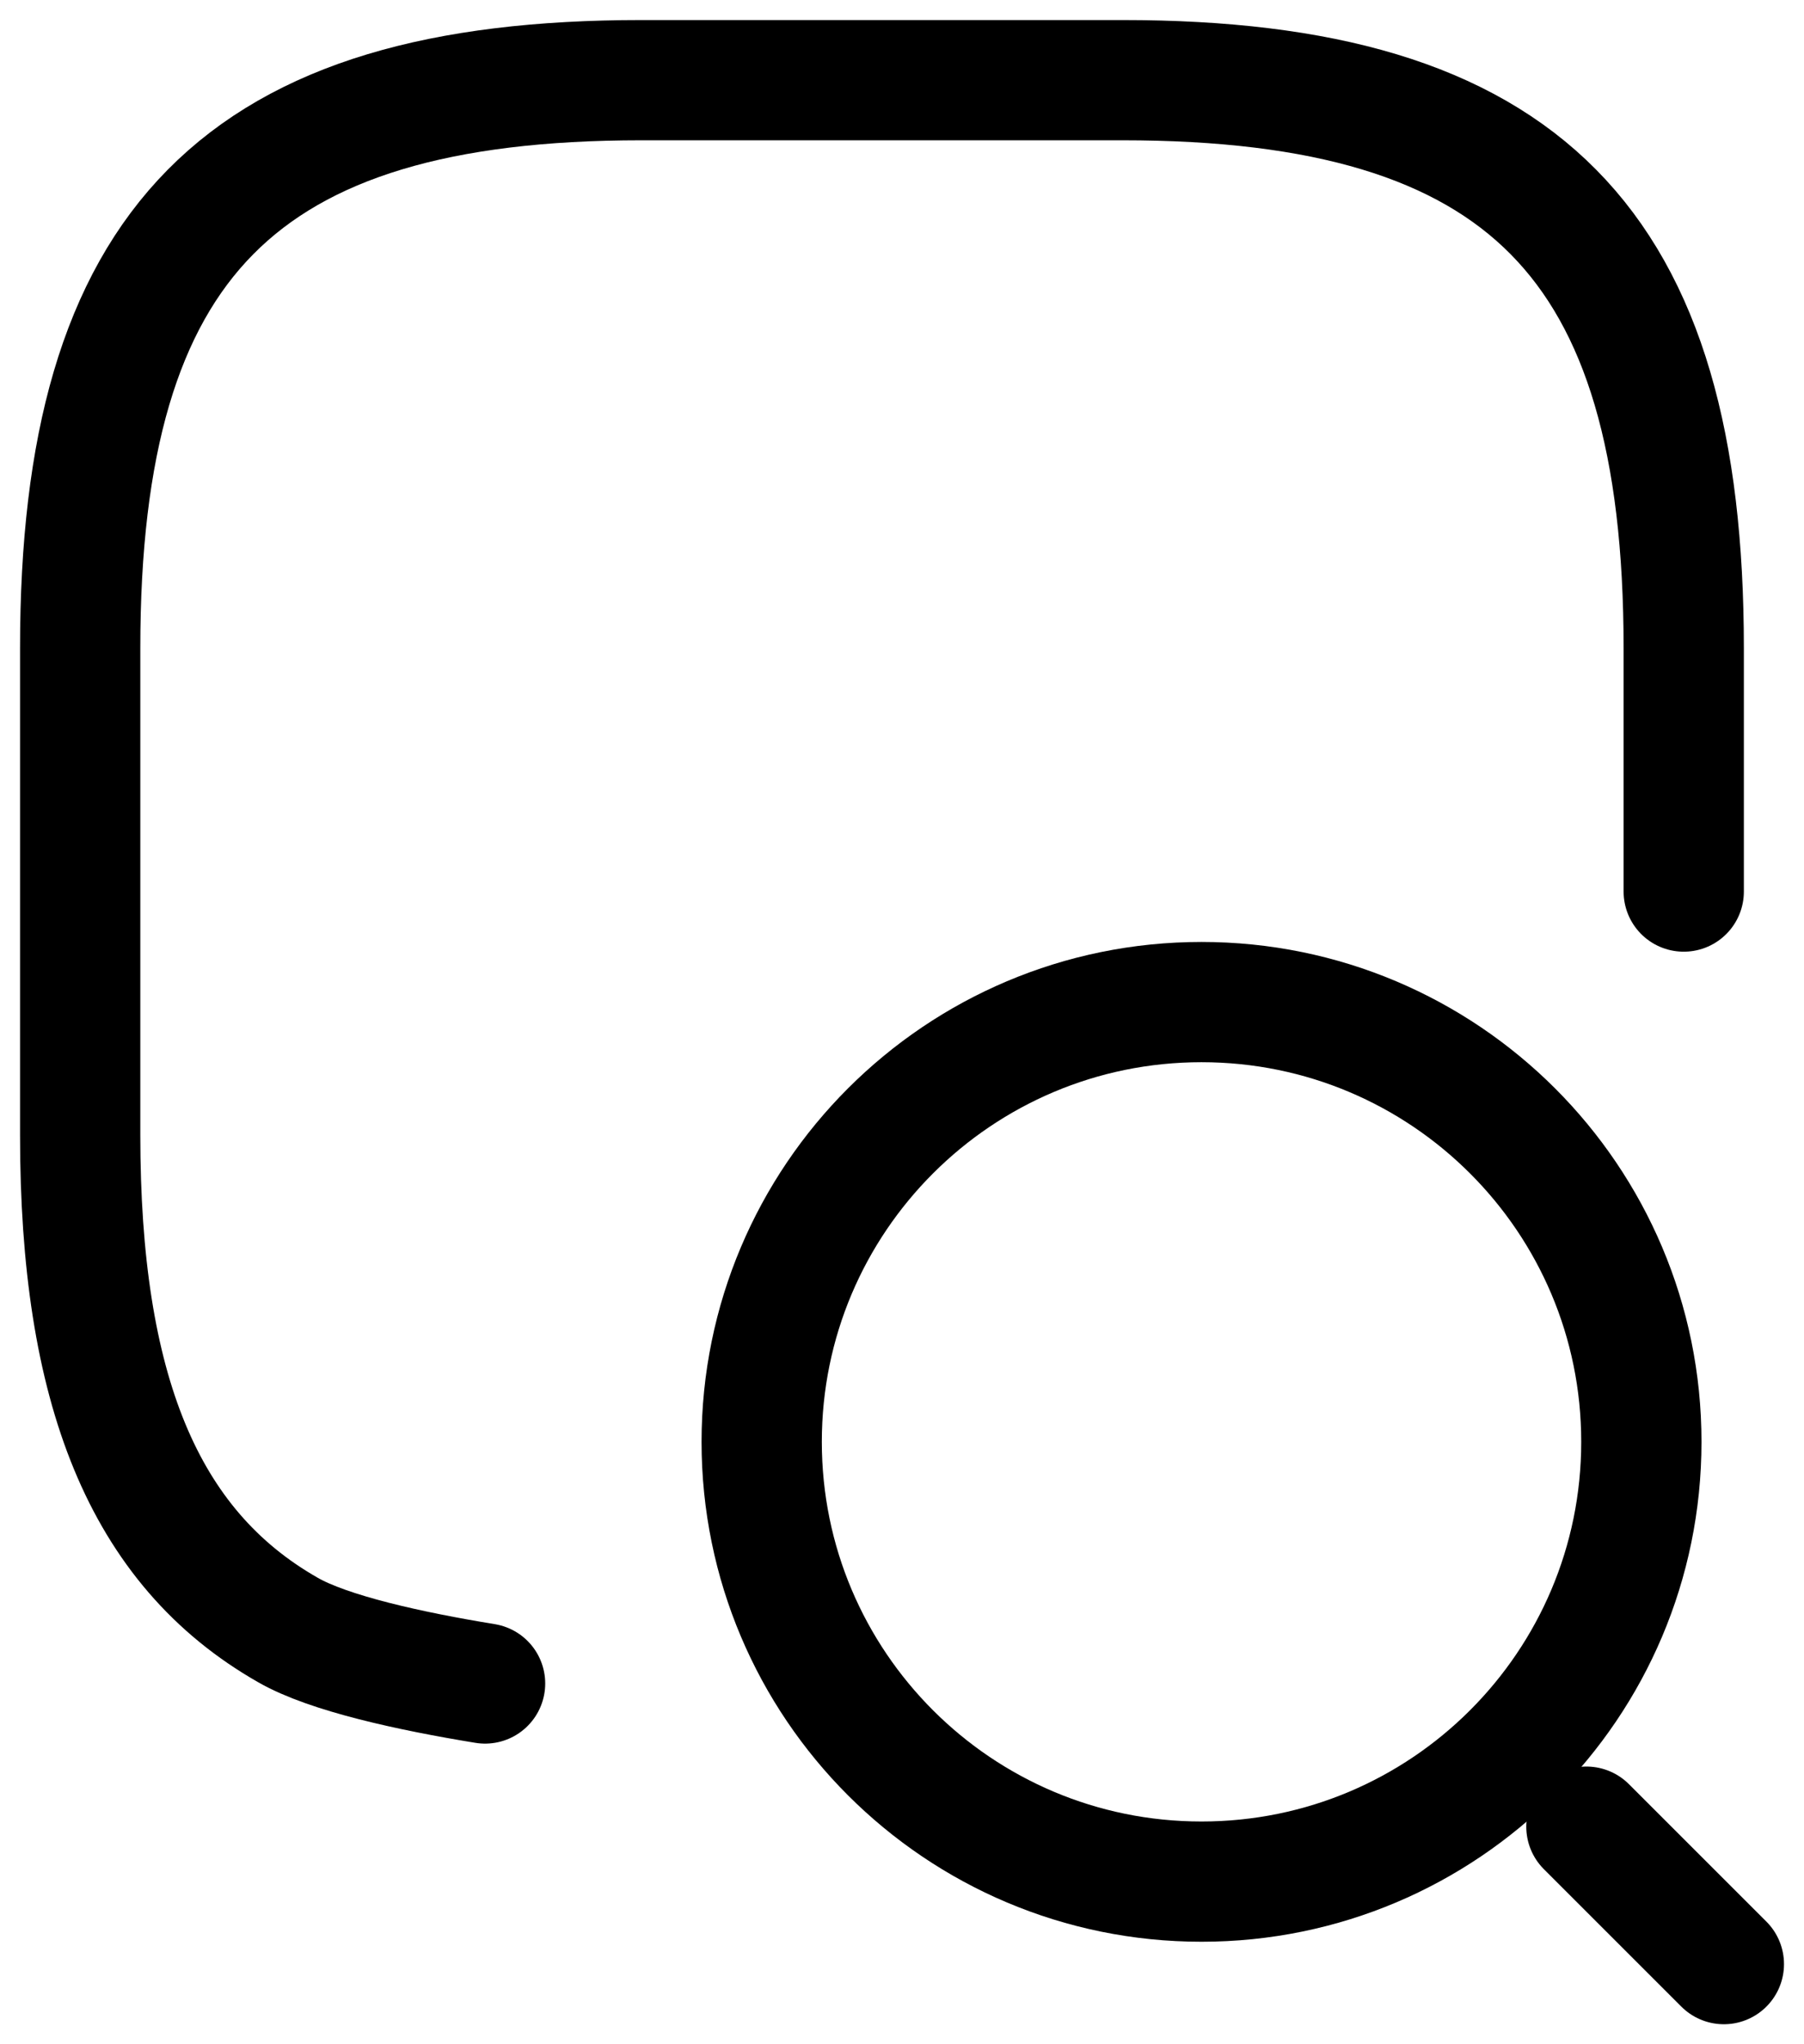
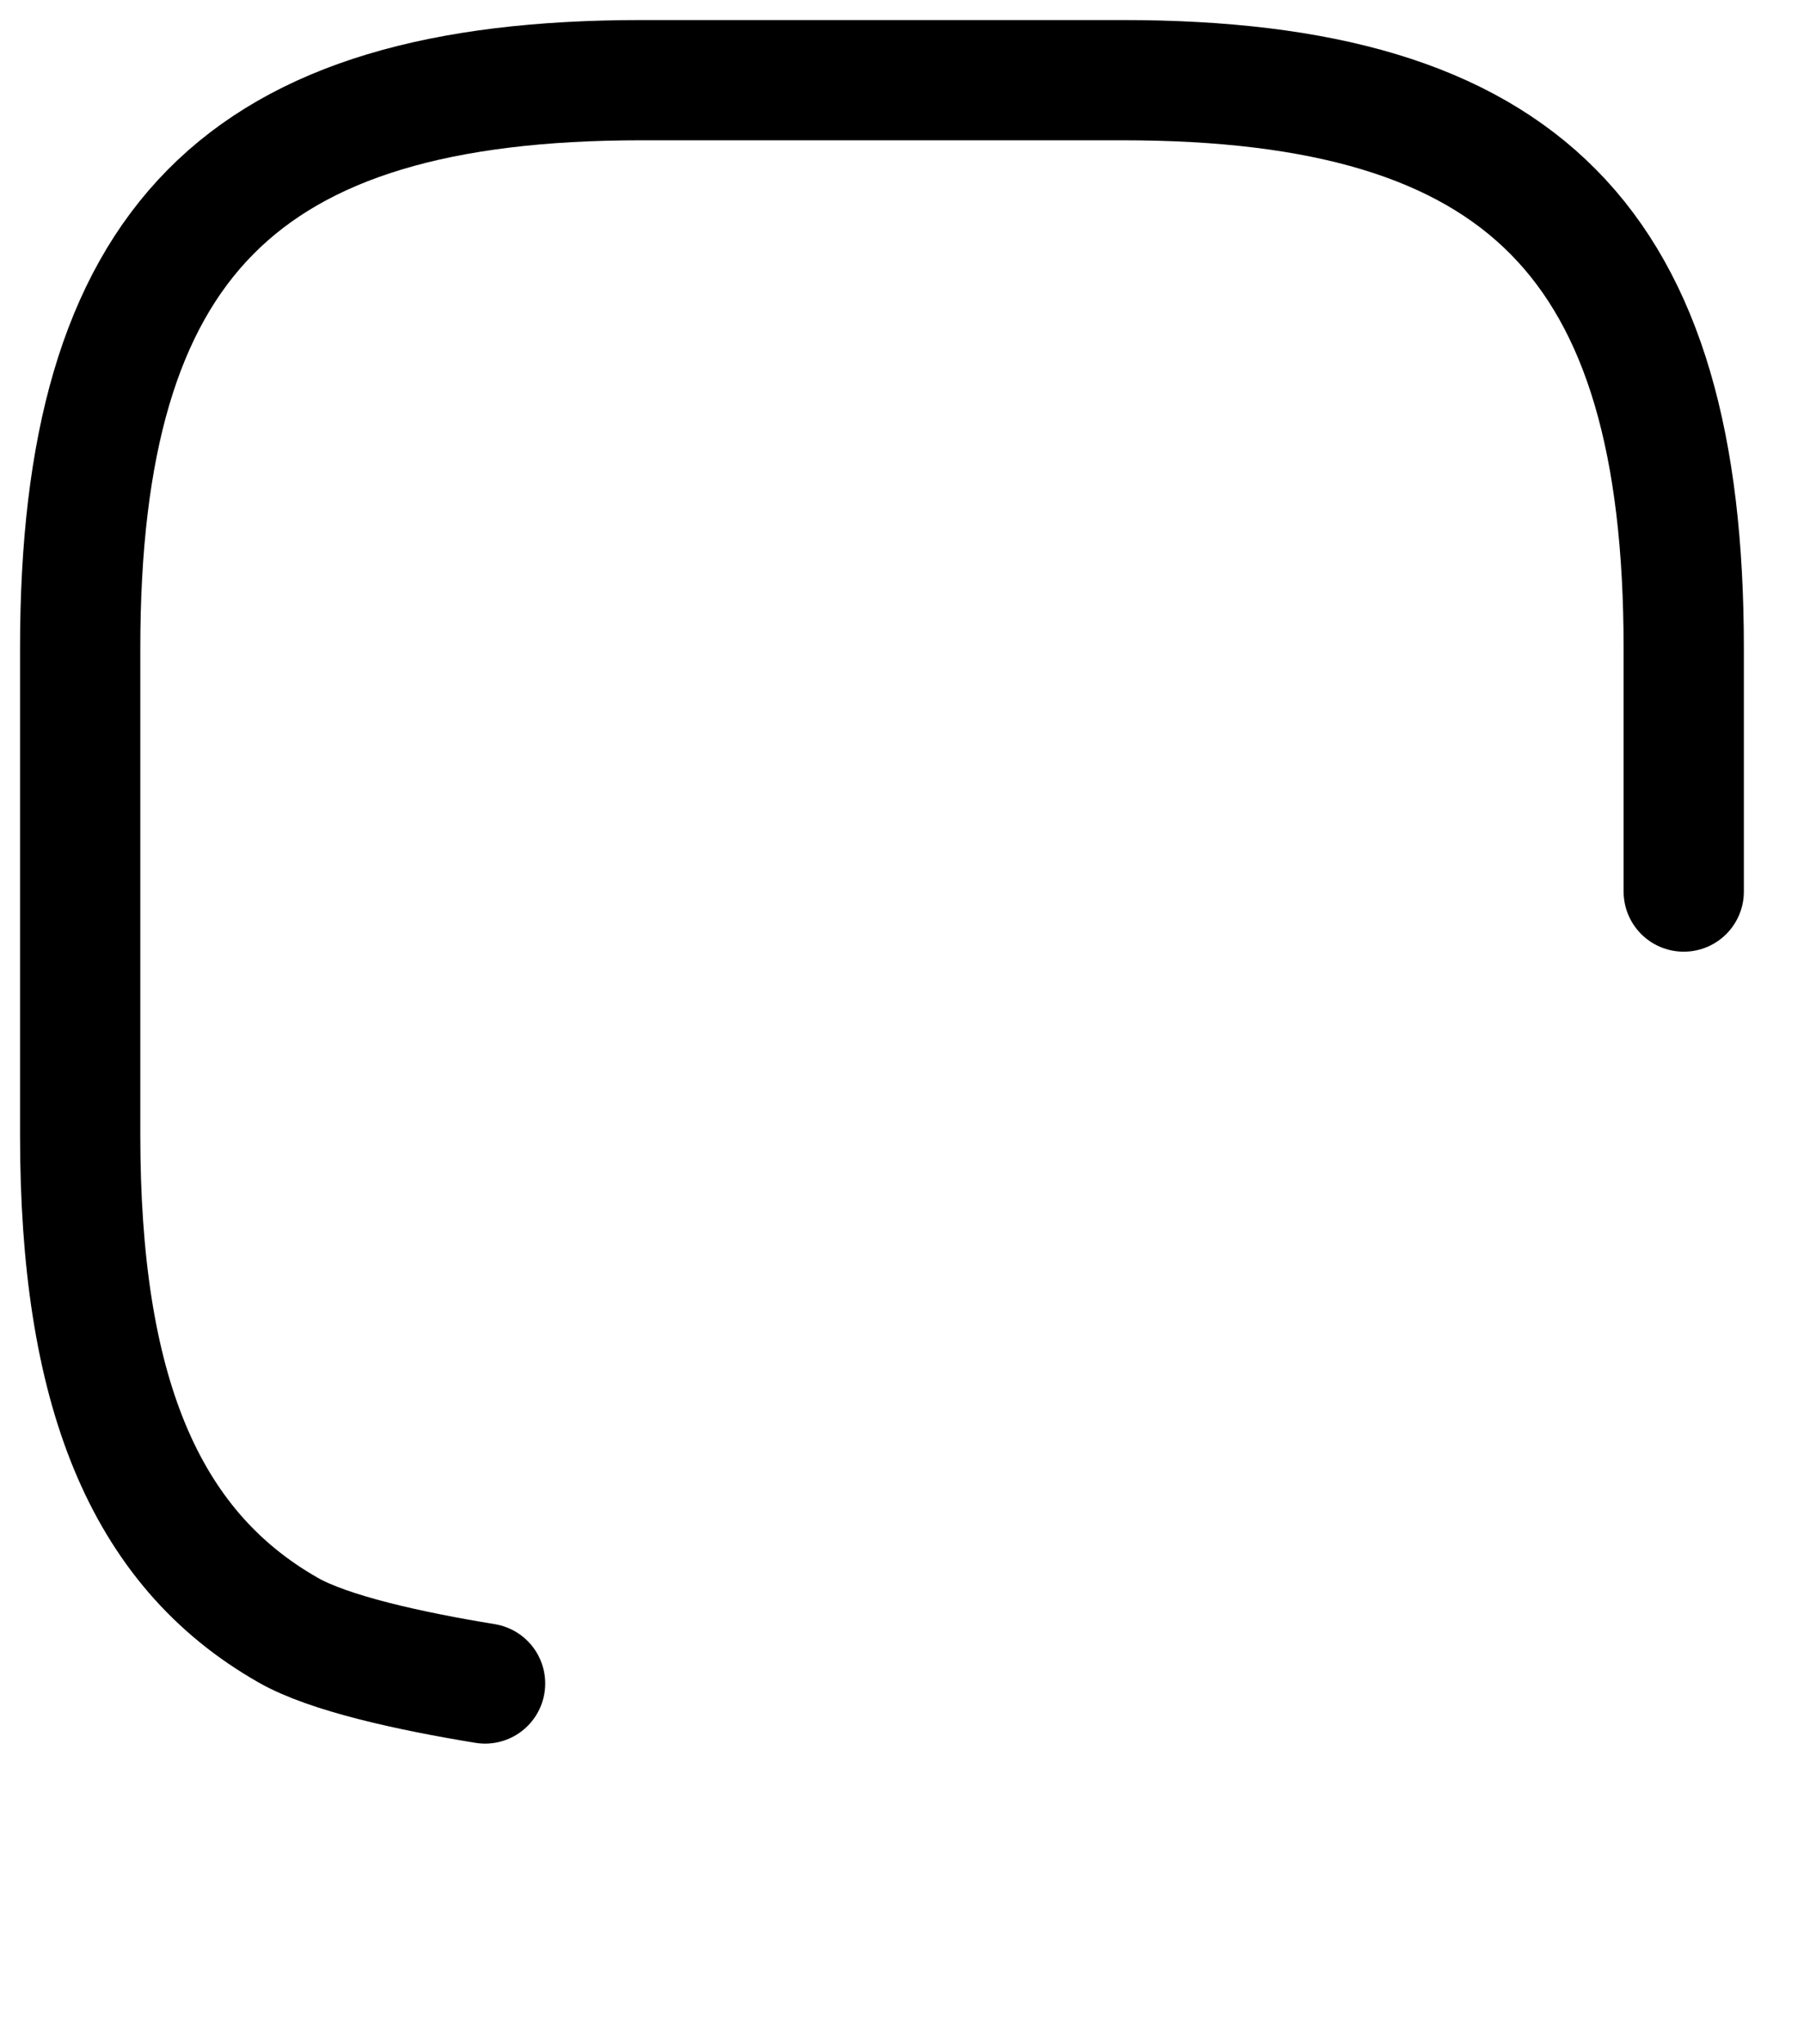
<svg xmlns="http://www.w3.org/2000/svg" width="45" height="51" viewBox="0 0 45 51" fill="none">
  <path d="M42 22.243L42 16.17C42 6.048 38 2 28 2L16 2C6 2 2 6.048 2 16.17L2 28.316C2 34.632 3.56 38.599 7.18 40.664C8.2 41.251 10.24 41.696 12.1 42" stroke="black" stroke-width="3" stroke-miterlimit="10" stroke-linecap="round" stroke-linejoin="round" />
-   <path d="M29.971 46.943C36.031 46.943 40.943 42.031 40.943 35.971C40.943 29.912 36.031 25 29.971 25C23.912 25 19 29.912 19 35.971C19 42.031 23.912 46.943 29.971 46.943Z" stroke="black" stroke-width="3" stroke-miterlimit="10" stroke-linecap="round" stroke-linejoin="round" />
-   <path d="M43.001 49.001L39.572 45.572" stroke="black" stroke-width="3" stroke-miterlimit="10" stroke-linecap="round" stroke-linejoin="round" />
</svg>